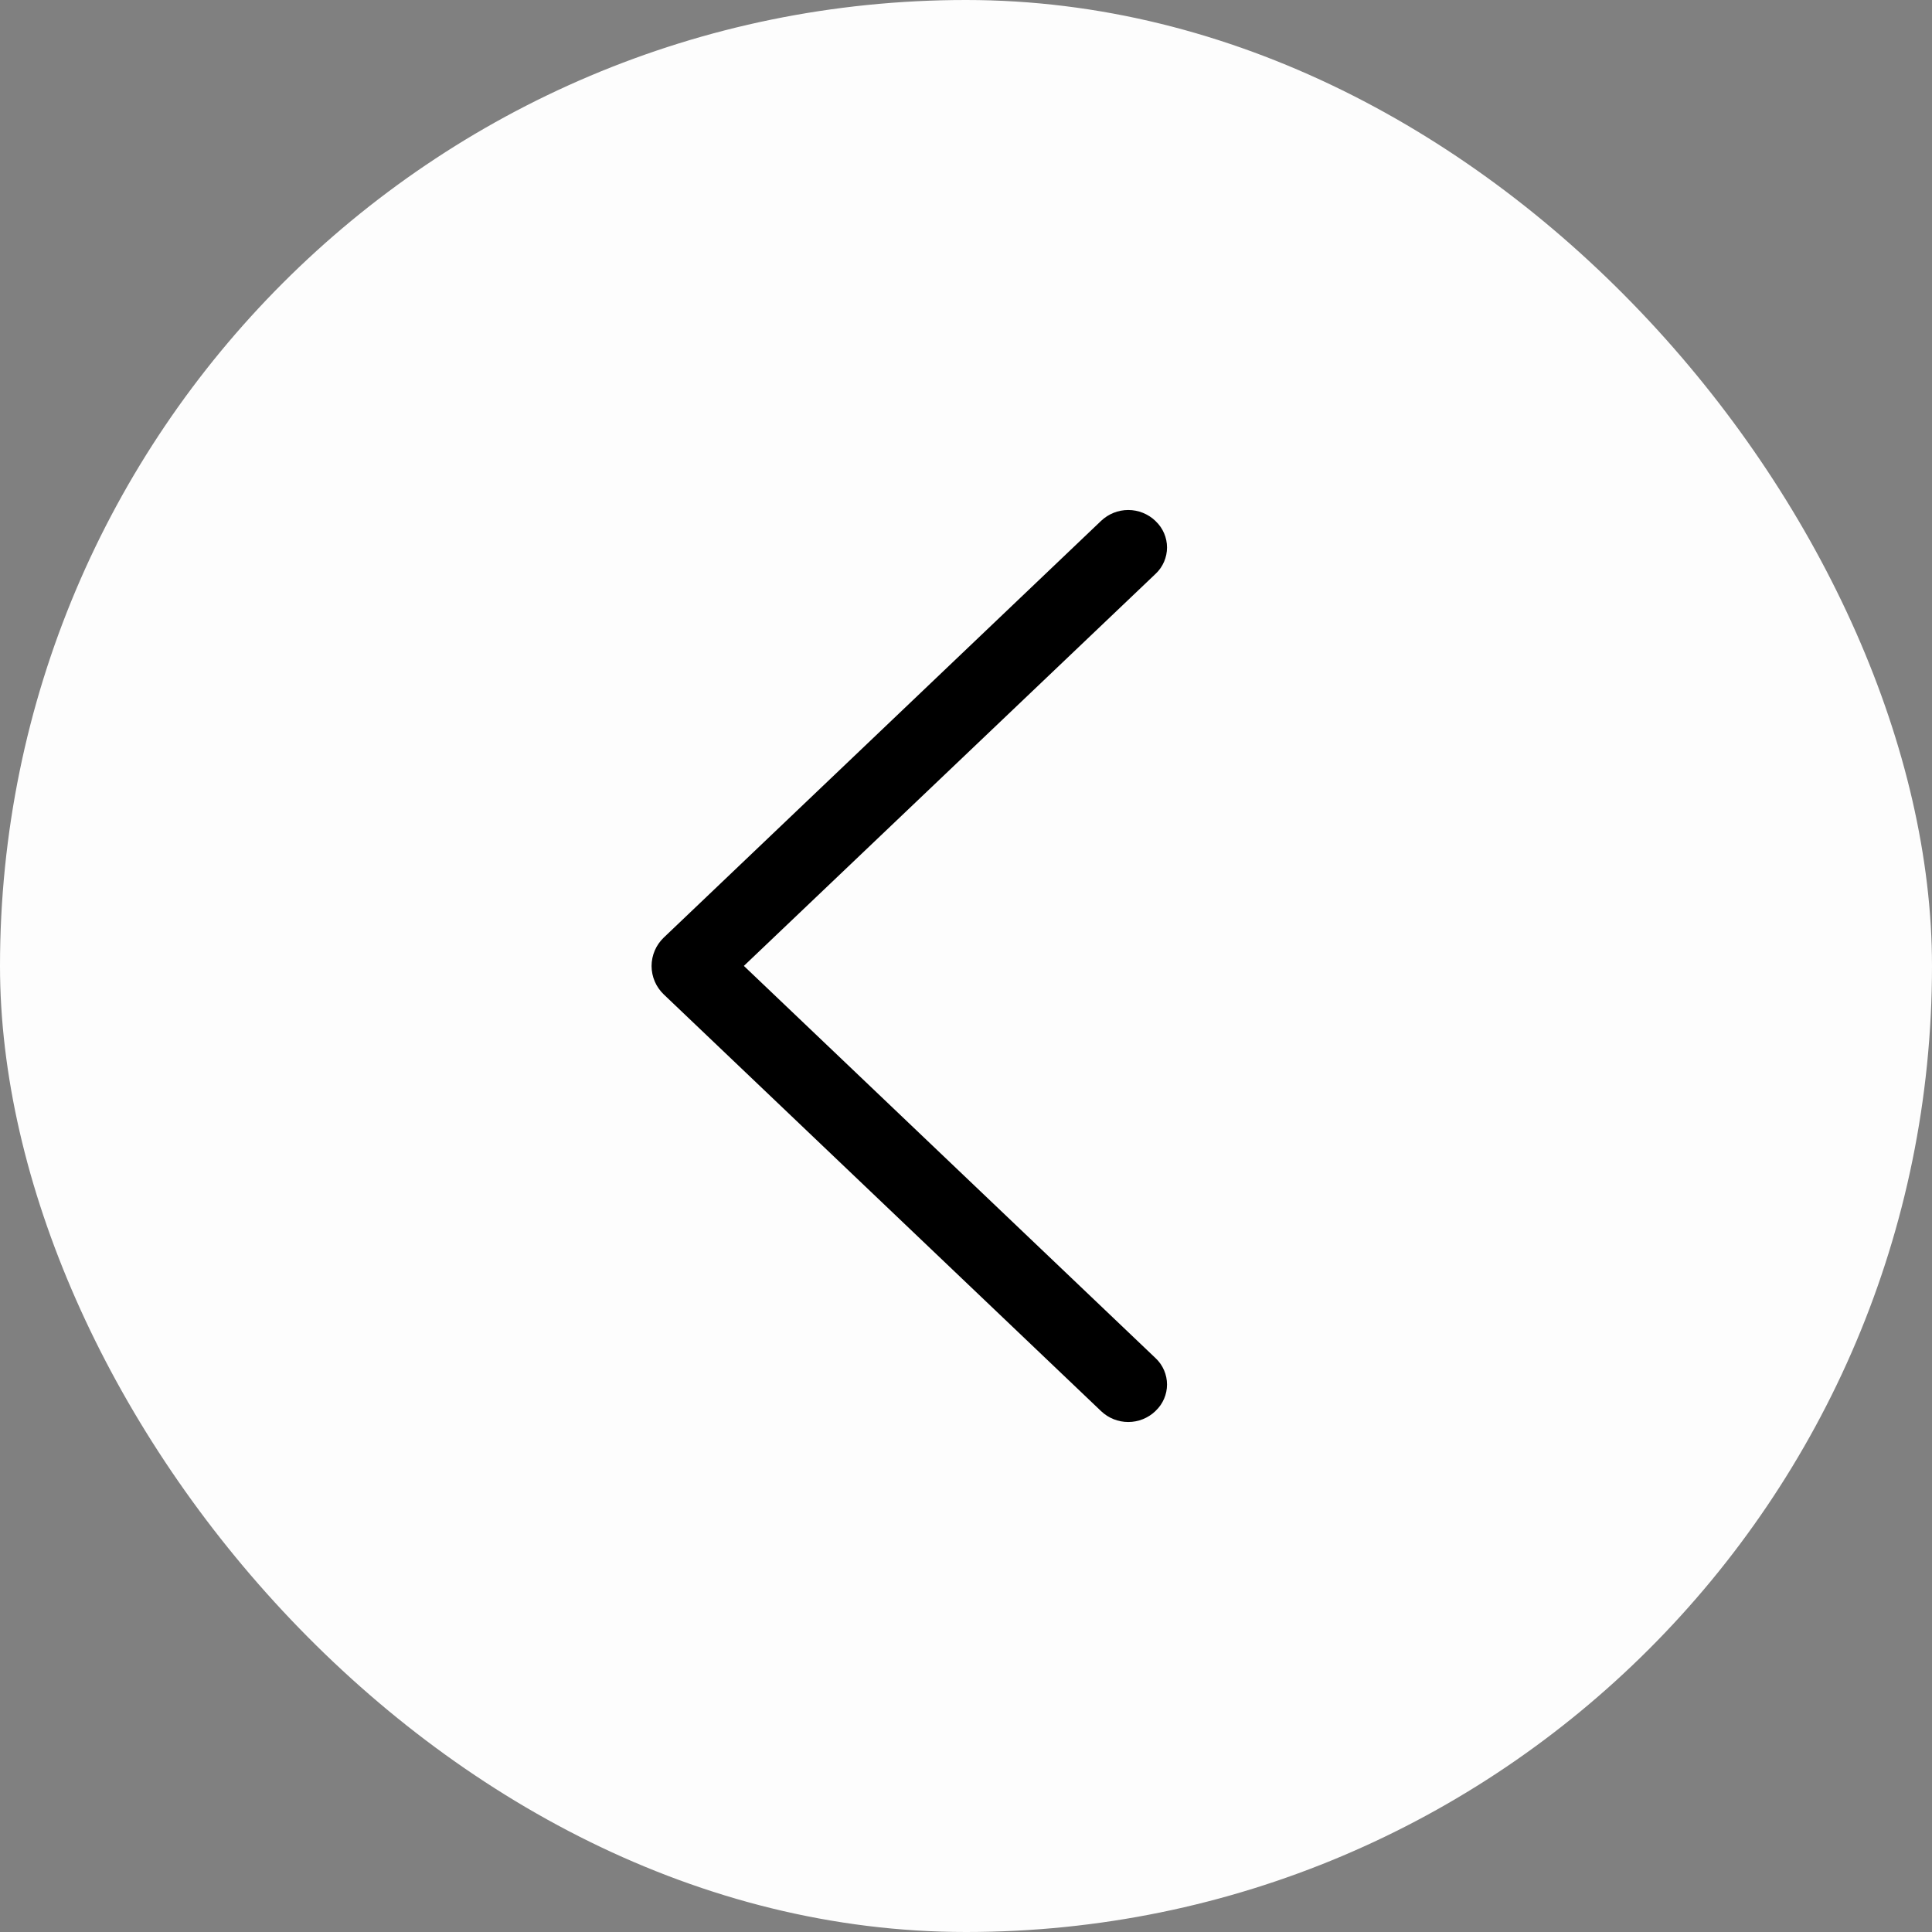
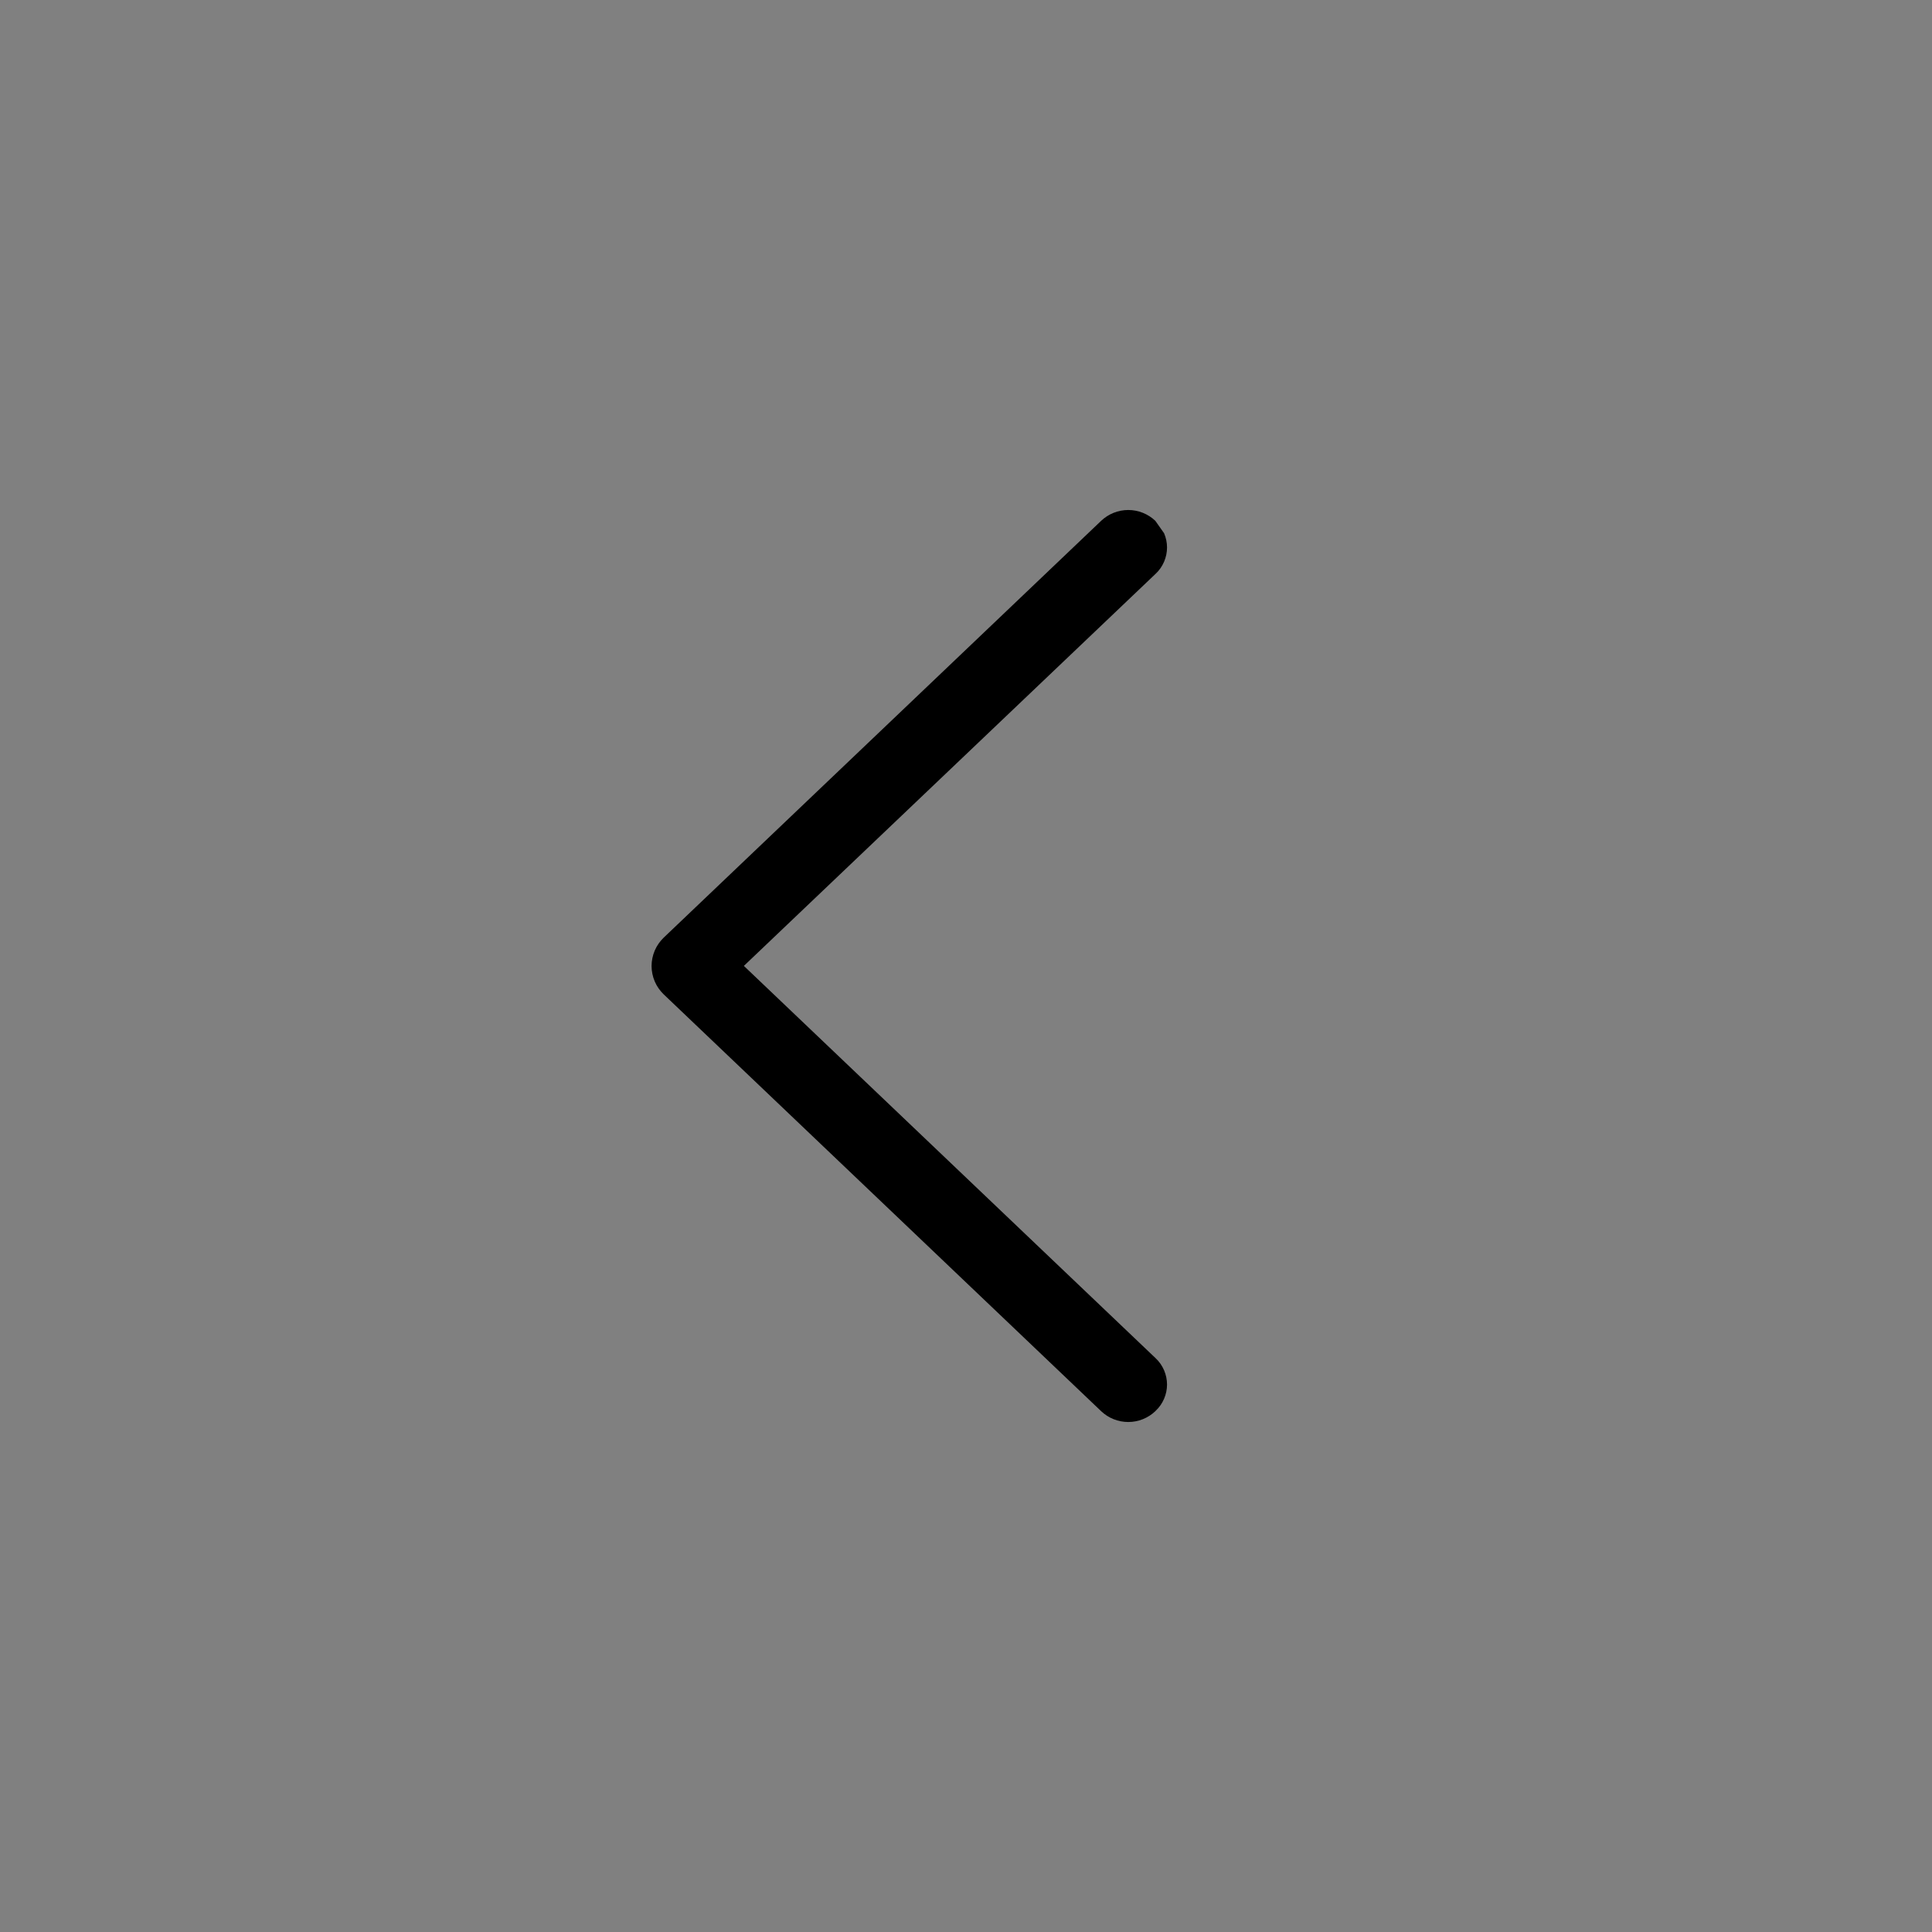
<svg xmlns="http://www.w3.org/2000/svg" width="40" height="40" viewBox="0 0 40 40" fill="none">
  <rect x="0" y="0" width="40" height="40" fill="#808080" stroke="none" />
-   <rect width="40" height="40" rx="20" fill="#FDFDFD" />
-   <path d="M13.742 20.588L22.798 29.217C22.95 29.361 23.15 29.441 23.359 29.441C23.568 29.441 23.768 29.361 23.92 29.217L23.929 29.207C24.003 29.137 24.061 29.053 24.101 28.96C24.141 28.867 24.162 28.767 24.162 28.665C24.162 28.564 24.141 28.464 24.101 28.37C24.061 28.277 24.003 28.193 23.929 28.123L15.401 19.998L23.929 11.877C24.003 11.807 24.061 11.723 24.101 11.63C24.141 11.536 24.162 11.436 24.162 11.335C24.162 11.233 24.141 11.133 24.101 11.04C24.061 10.947 24.003 10.863 23.929 10.793L23.92 10.783C23.768 10.639 23.568 10.559 23.359 10.559C23.15 10.559 22.95 10.639 22.798 10.783L13.742 19.412C13.663 19.488 13.599 19.579 13.556 19.68C13.513 19.781 13.49 19.89 13.49 20C13.49 20.11 13.513 20.219 13.556 20.32C13.599 20.421 13.663 20.512 13.742 20.588Z" fill="black" />
+   <path d="M13.742 20.588L22.798 29.217C22.95 29.361 23.15 29.441 23.359 29.441C23.568 29.441 23.768 29.361 23.92 29.217L23.929 29.207C24.003 29.137 24.061 29.053 24.101 28.96C24.141 28.867 24.162 28.767 24.162 28.665C24.162 28.564 24.141 28.464 24.101 28.37C24.061 28.277 24.003 28.193 23.929 28.123L15.401 19.998L23.929 11.877C24.003 11.807 24.061 11.723 24.101 11.63C24.141 11.536 24.162 11.436 24.162 11.335C24.162 11.233 24.141 11.133 24.101 11.04L23.92 10.783C23.768 10.639 23.568 10.559 23.359 10.559C23.15 10.559 22.95 10.639 22.798 10.783L13.742 19.412C13.663 19.488 13.599 19.579 13.556 19.68C13.513 19.781 13.49 19.89 13.49 20C13.49 20.11 13.513 20.219 13.556 20.32C13.599 20.421 13.663 20.512 13.742 20.588Z" fill="black" />
</svg>